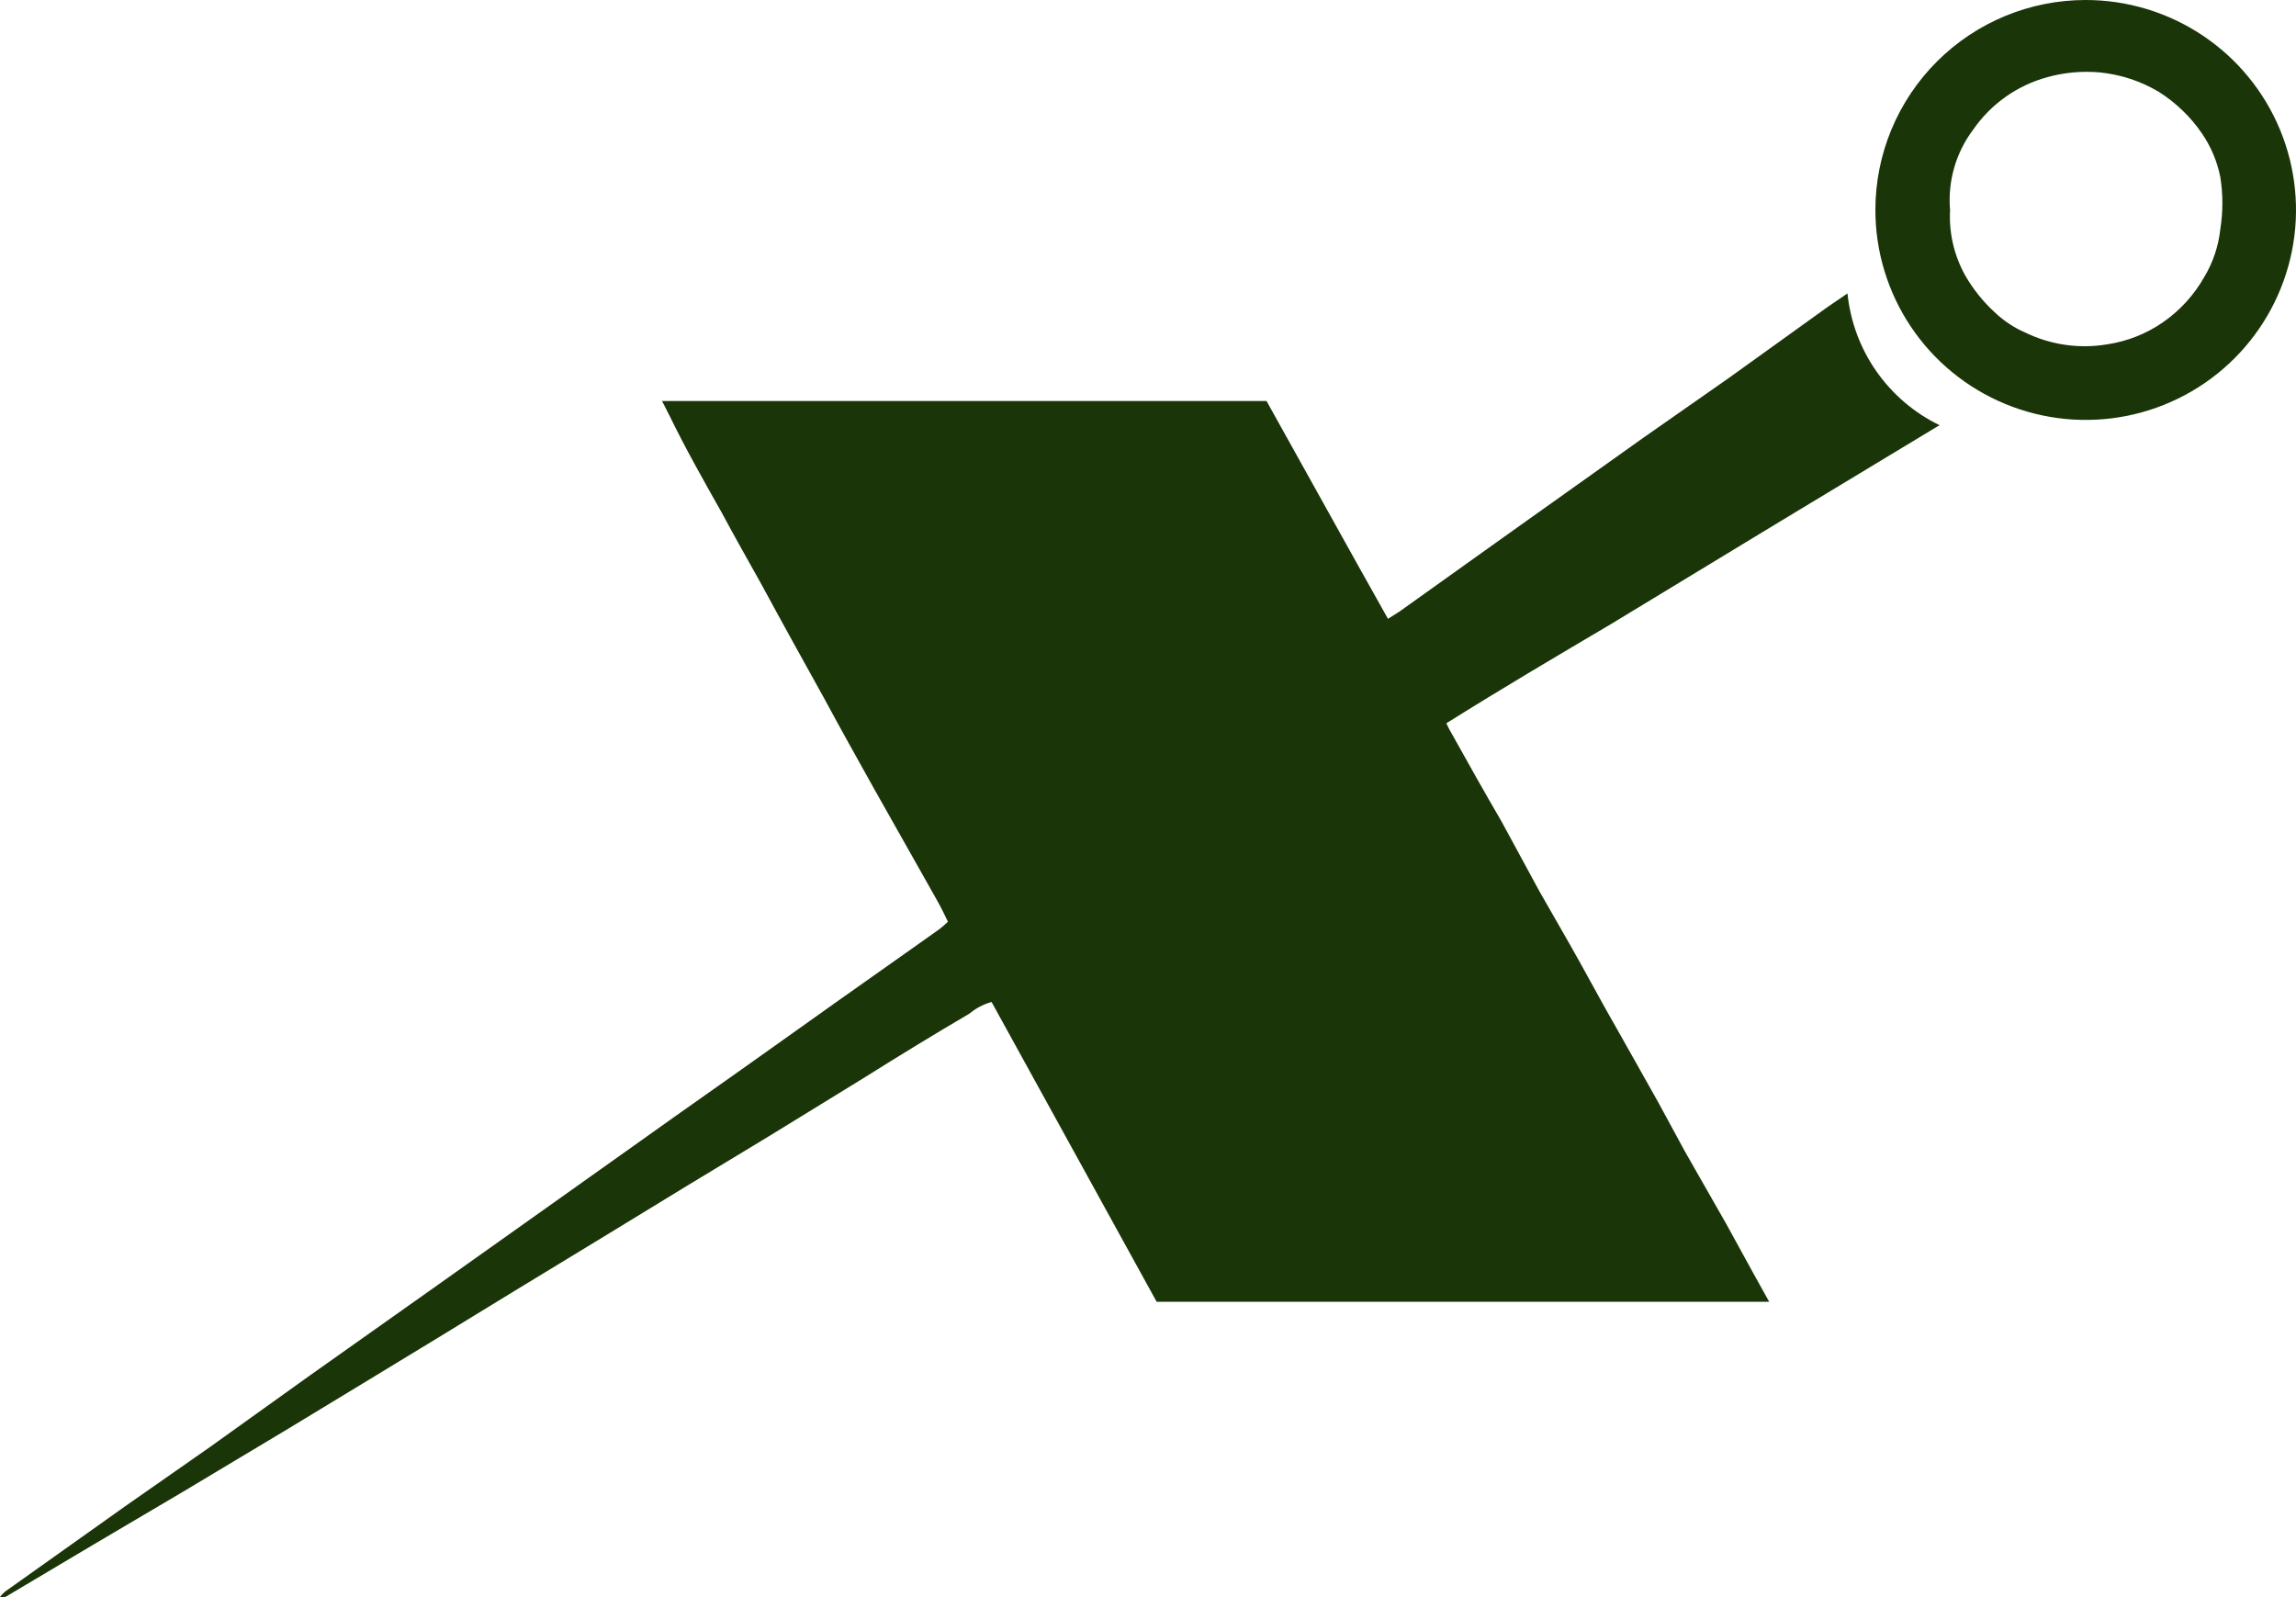
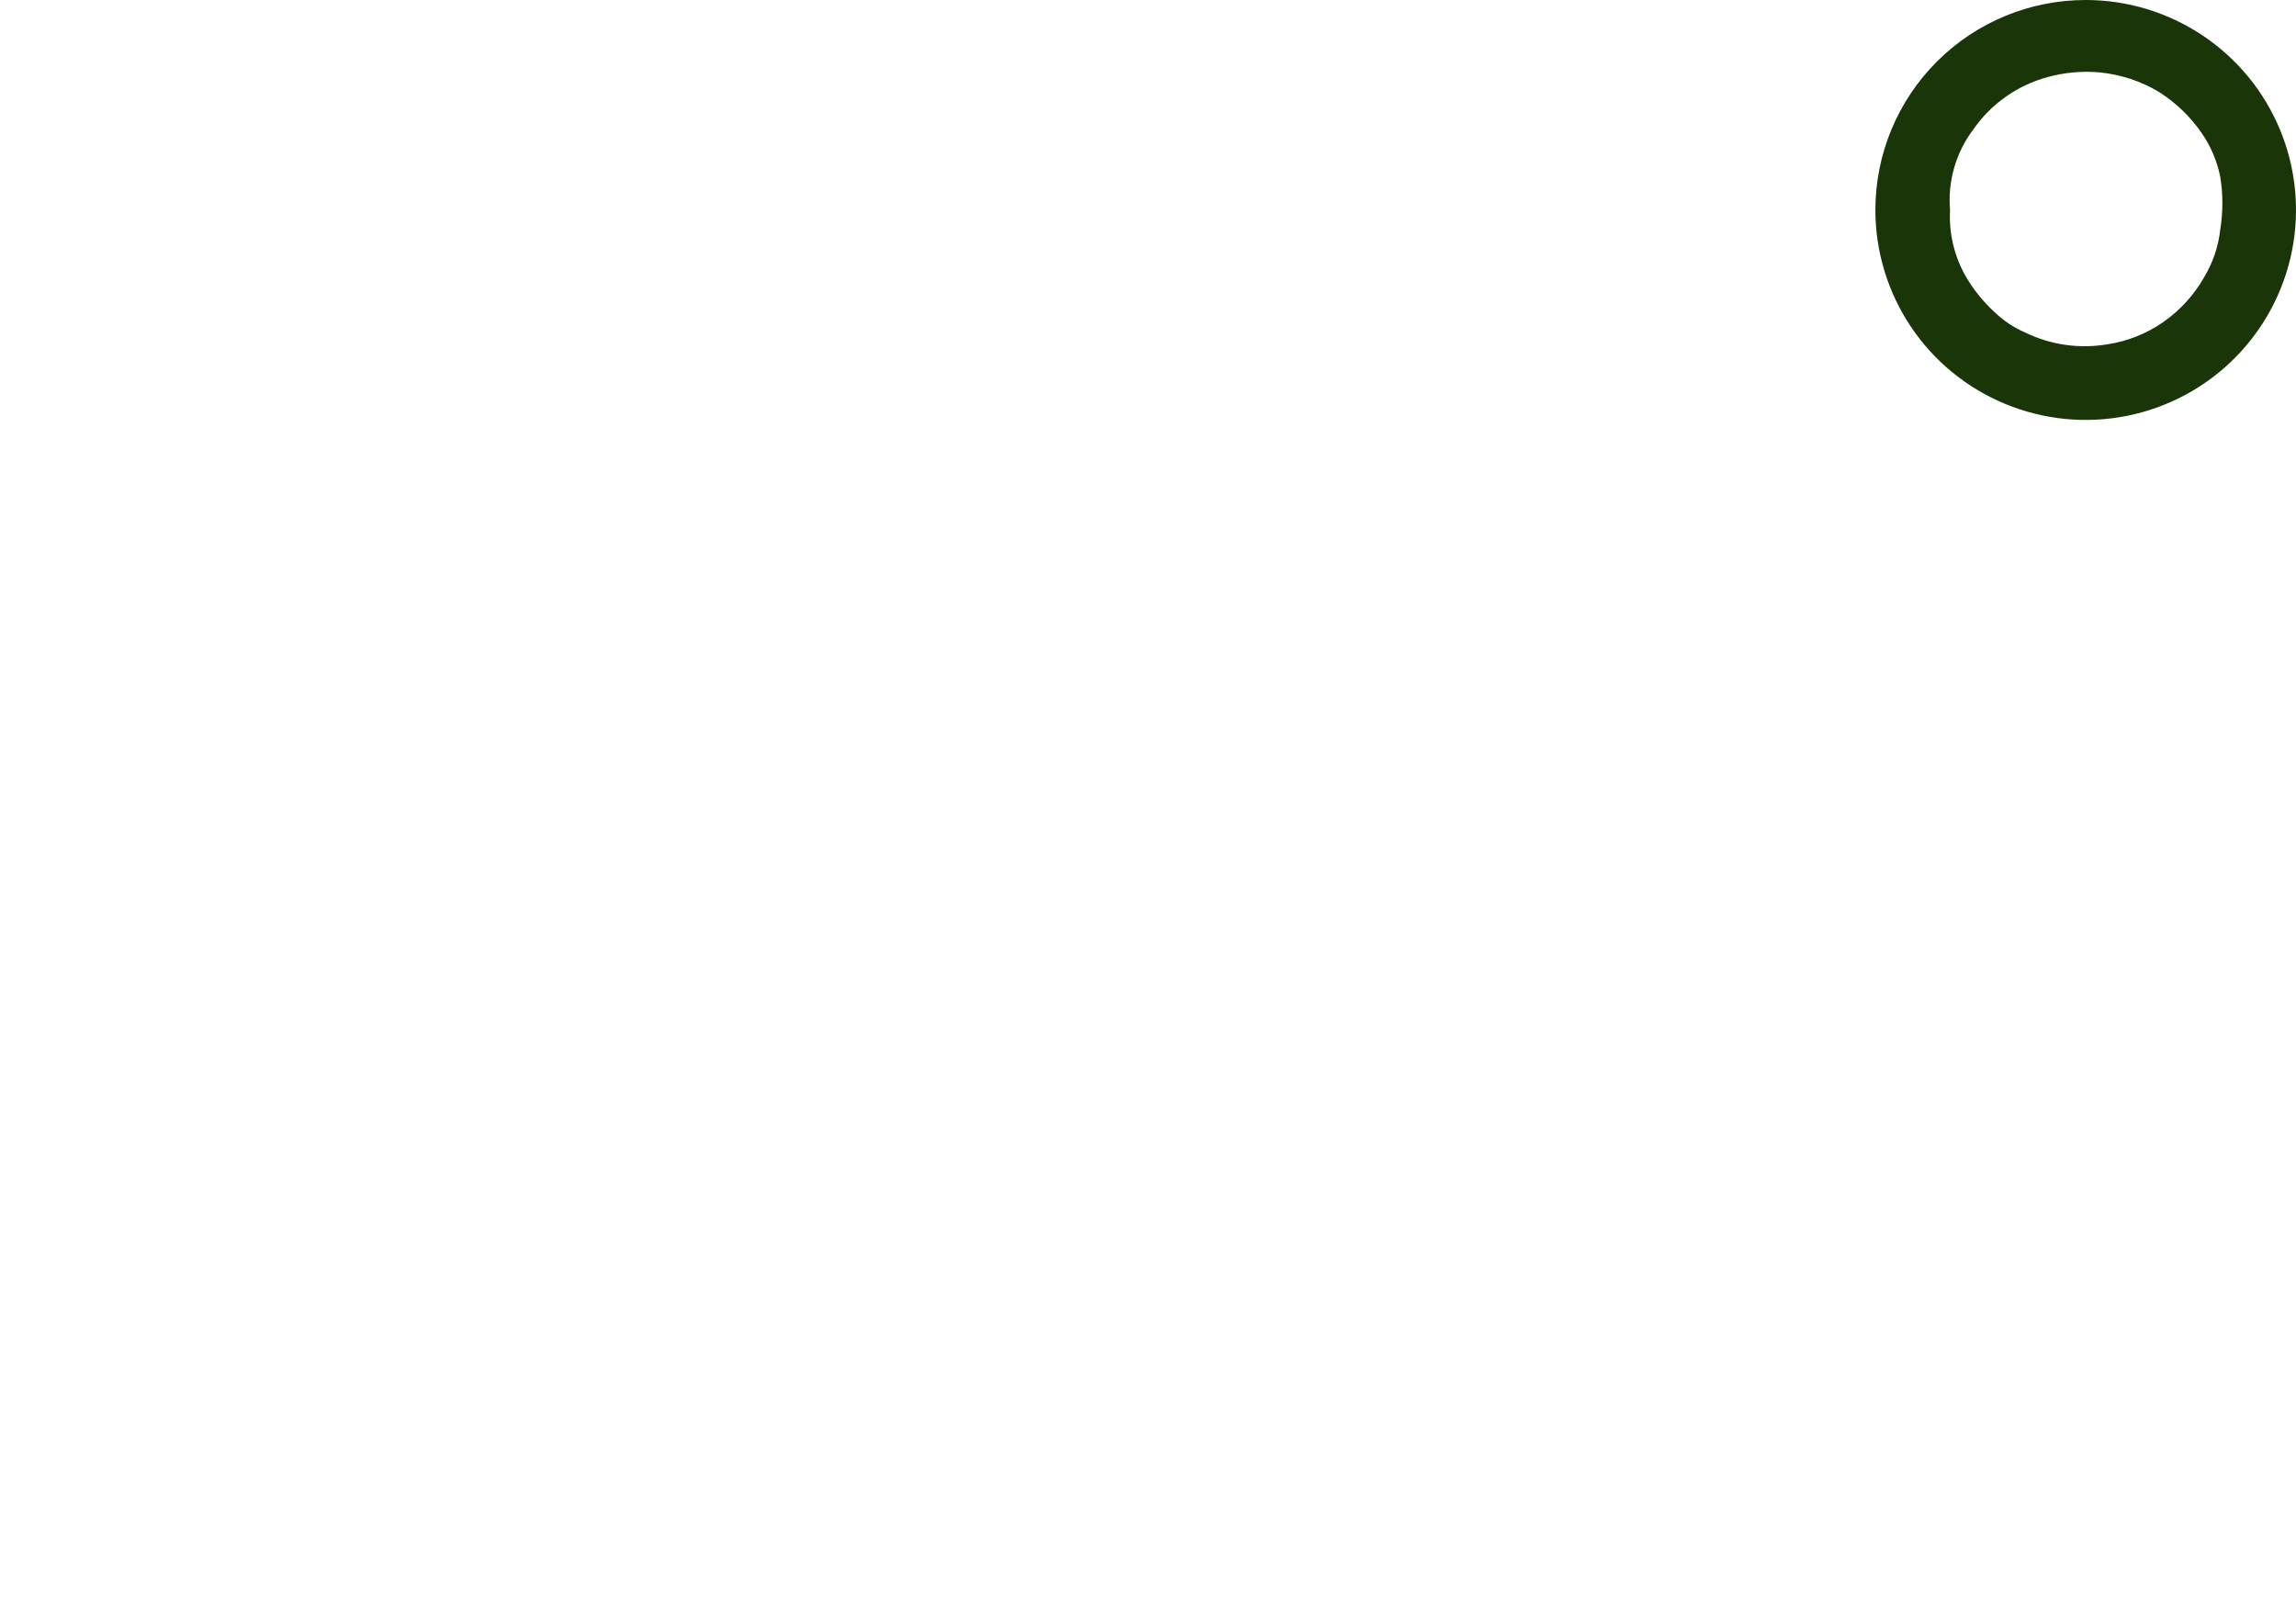
<svg xmlns="http://www.w3.org/2000/svg" width="46" height="32" viewBox="0 0 46 32" fill="none">
-   <path d="M28.977 14.492C29.012 14.568 29.05 14.642 29.093 14.713C29.42 15.302 29.746 15.88 30.083 16.459L30.842 17.858C31.116 18.341 31.4 18.825 31.674 19.319C31.948 19.814 32.158 20.203 32.411 20.644C32.664 21.086 32.948 21.601 33.222 22.085L33.759 23.074L34.581 24.515L35.118 25.493L35.445 26.082H23.173L19.866 20.076C19.704 20.121 19.553 20.2 19.424 20.308C18.707 20.729 18.002 21.16 17.317 21.591L15.4 22.769L13.767 23.757L12.166 24.735L10.333 25.85L8.785 26.797L7.384 27.649L5.772 28.627L3.666 29.889L1.885 30.94L0.116 31.992C0.078 32.003 0.038 32.003 0 31.992C0.032 31.954 0.068 31.919 0.105 31.887L2.517 30.173L4.203 28.995L6.215 27.554L8.785 25.735L11.26 23.978L13.567 22.338L14.863 21.423L16.801 20.045L18.096 19.13L18.823 18.615C18.882 18.569 18.938 18.52 18.992 18.468C18.918 18.31 18.844 18.163 18.76 18.015L17.496 15.775C17.169 15.186 16.843 14.608 16.527 14.019C16.095 13.241 15.663 12.462 15.242 11.684C14.978 11.211 14.715 10.748 14.462 10.275C14.094 9.623 13.725 8.971 13.409 8.319C13.356 8.224 13.314 8.119 13.261 8.035H25.375C26.186 9.486 26.986 10.938 27.808 12.399L28.04 12.252L30.146 10.748L32.938 8.761L34.623 7.583L36.614 6.152L37.014 5.879C37.071 6.439 37.269 6.976 37.592 7.438C37.915 7.9 38.35 8.272 38.858 8.519L35.55 10.517L32.274 12.505C31.189 13.146 30.083 13.798 28.977 14.492Z" fill="#1A3508" />
  <path d="M37.573 4.207C37.573 3.091 38.017 2.021 38.807 1.232C39.597 0.443 40.669 0 41.787 0C42.62 0 43.434 0.247 44.127 0.709C44.82 1.171 45.36 1.828 45.679 2.597C45.998 3.366 46.082 4.211 45.919 5.027C45.756 5.843 45.355 6.593 44.766 7.181C44.177 7.77 43.426 8.17 42.609 8.333C41.791 8.495 40.944 8.412 40.174 8.093C39.404 7.775 38.746 7.236 38.283 6.544C37.82 5.852 37.573 5.039 37.573 4.207ZM39.069 4.207C39.044 4.665 39.15 5.121 39.374 5.521C39.532 5.796 39.731 6.044 39.964 6.257C40.145 6.43 40.356 6.569 40.586 6.668C41.093 6.912 41.663 6.993 42.218 6.899C42.62 6.839 43.002 6.688 43.335 6.457C43.678 6.219 43.962 5.906 44.167 5.542C44.339 5.253 44.447 4.93 44.483 4.596C44.539 4.247 44.539 3.892 44.483 3.544C44.42 3.231 44.295 2.935 44.114 2.671C43.886 2.338 43.592 2.056 43.251 1.84C42.891 1.625 42.488 1.493 42.071 1.451C41.717 1.419 41.36 1.451 41.018 1.546C40.414 1.711 39.888 2.083 39.532 2.598C39.185 3.059 39.02 3.632 39.069 4.207Z" fill="#1A3508" />
</svg>